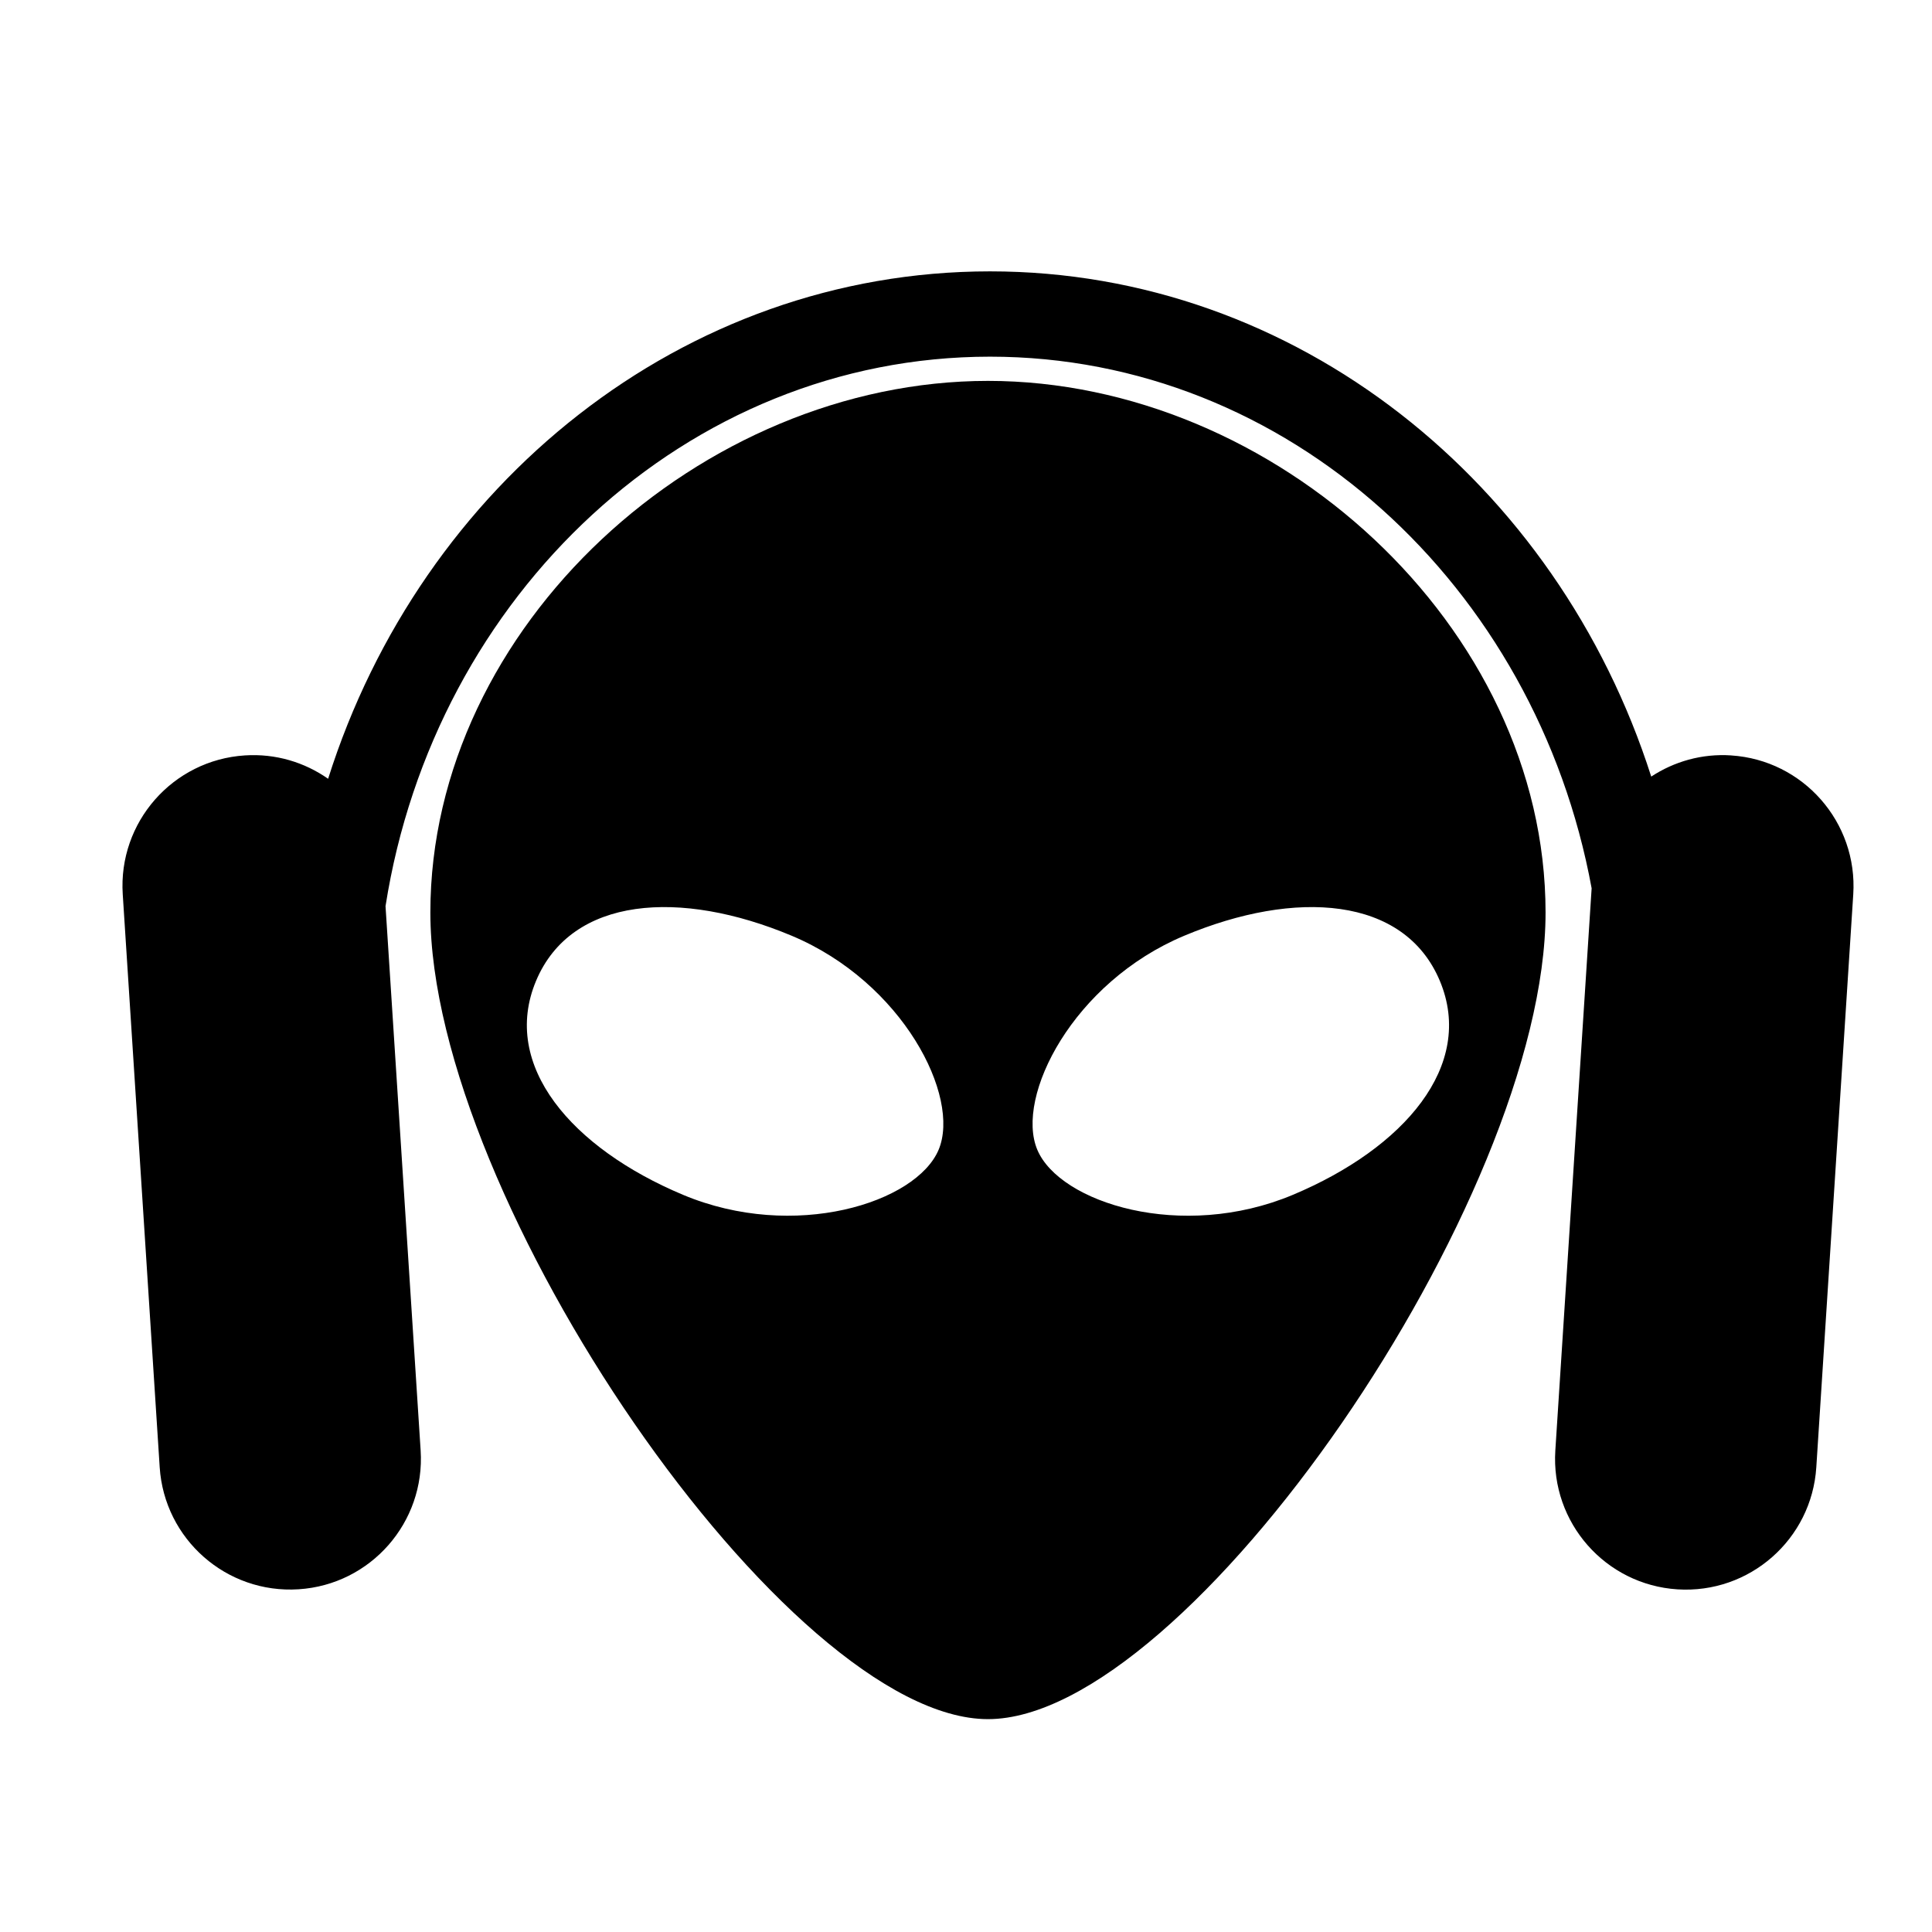
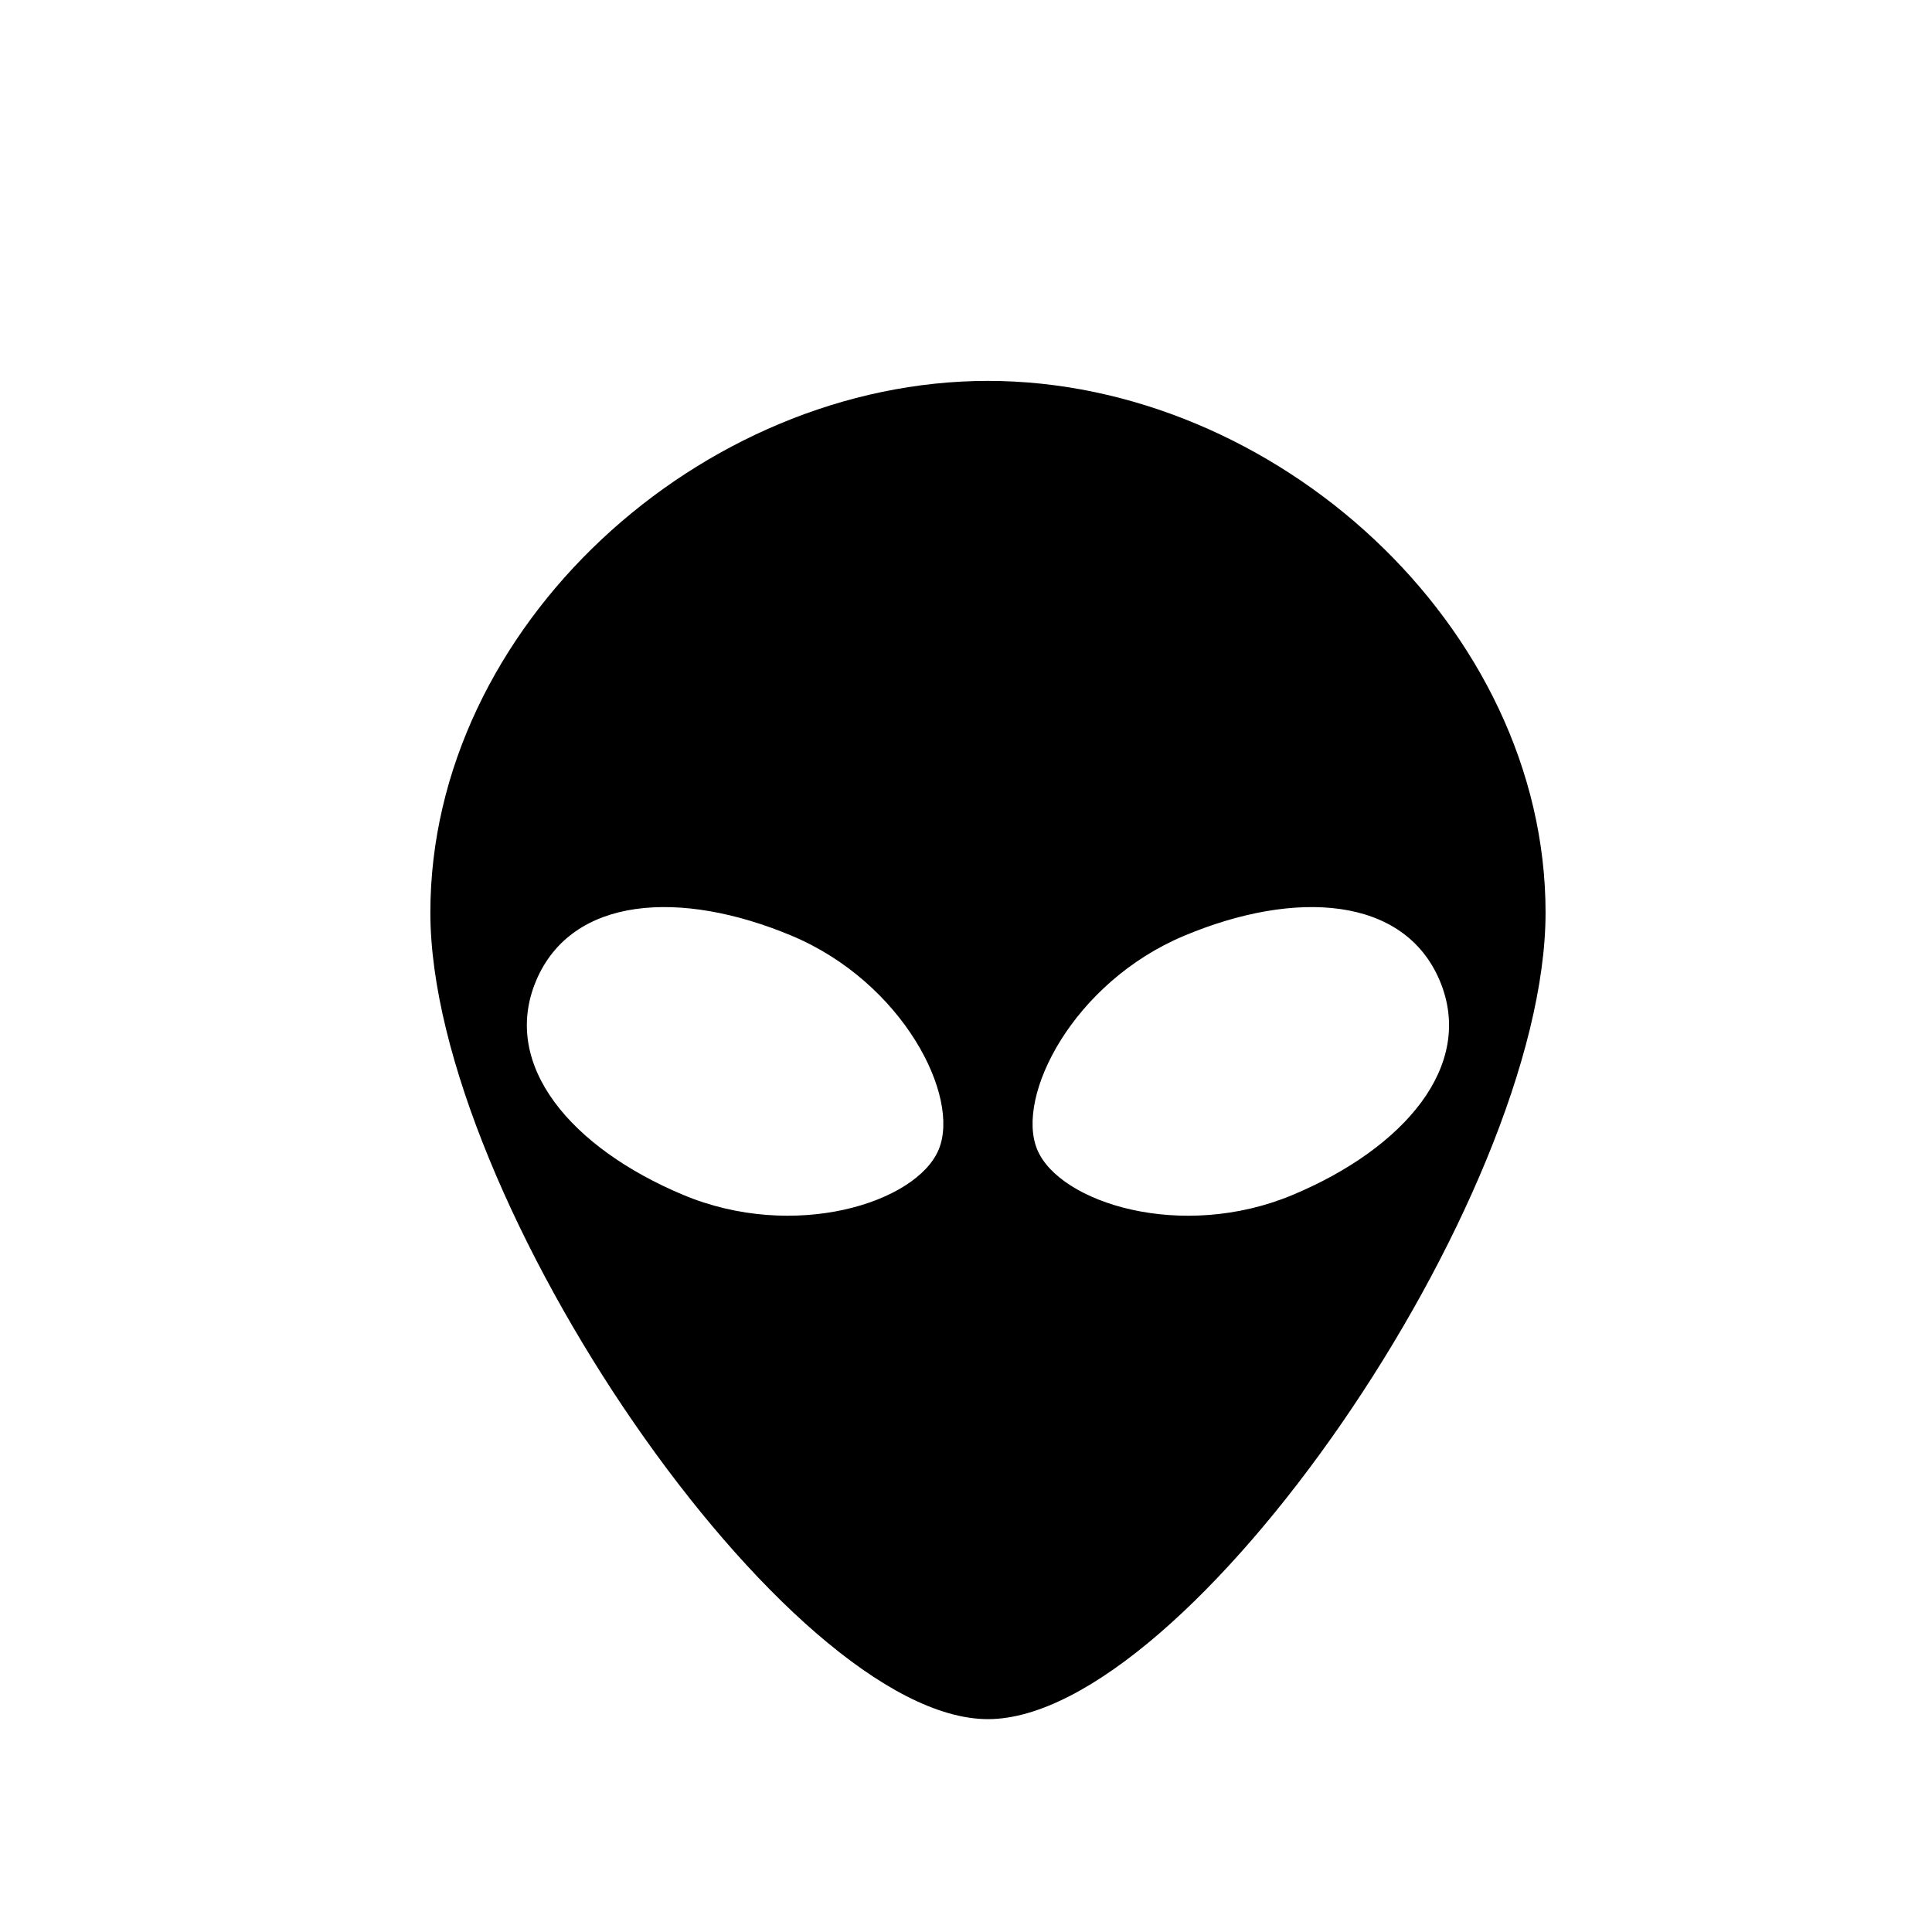
<svg xmlns="http://www.w3.org/2000/svg" fill="#000000" width="800px" height="800px" version="1.1" viewBox="144 144 512 512">
  <g>
-     <path d="m602.77 344.19c-7.789-0.516-15.121 1.641-21.176 5.613-24.848-77.77-93.988-133.89-175.23-133.89-81.449 0-150.73 56.402-175.41 134.47-6.223-4.359-13.91-6.731-22.082-6.191-19.098 1.234-33.578 17.715-32.344 36.809l9.793 151.83c1.234 19.098 17.715 33.574 36.809 32.344 19.098-1.219 33.578-17.715 32.344-36.805l-9.305-144.23c12.938-82.539 79.828-145.62 160.2-145.62 78.832 0 144.71 60.684 159.43 140.89l-9.621 148.98c-1.23 19.09 13.254 35.578 32.352 36.805 19.094 1.23 35.578-13.246 36.809-32.344l9.793-151.83c1.219-19.109-13.262-35.594-32.359-36.824z" />
-     <path d="m405.82 244.94c-75.914 0-147.77 64.977-147.77 140.89 0 75.898 94.781 213.76 147.77 213.76 52.969 0 147.77-137.86 147.77-213.76-0.012-75.91-71.859-140.89-147.77-140.89zm-80.812 215.7c-29.461-12.359-48.367-34.25-38.949-56.699 9.418-22.461 38.285-24.312 67.742-11.961 29.457 12.348 44.855 42.613 38.949 56.703-5.91 14.078-38.285 24.316-67.742 11.957zm161.62 0c-29.473 12.367-61.832 2.121-67.738-11.957-5.914-14.09 9.488-44.355 38.938-56.699 29.461-12.359 58.332-10.5 67.746 11.957 9.422 22.461-9.492 44.34-38.945 56.699z" />
+     <path d="m405.82 244.94c-75.914 0-147.77 64.977-147.77 140.89 0 75.898 94.781 213.76 147.77 213.76 52.969 0 147.77-137.86 147.77-213.76-0.012-75.91-71.859-140.89-147.77-140.89zm-80.812 215.7c-29.461-12.359-48.367-34.25-38.949-56.699 9.418-22.461 38.285-24.312 67.742-11.961 29.457 12.348 44.855 42.613 38.949 56.703-5.91 14.078-38.285 24.316-67.742 11.957m161.62 0c-29.473 12.367-61.832 2.121-67.738-11.957-5.914-14.09 9.488-44.355 38.938-56.699 29.461-12.359 58.332-10.5 67.746 11.957 9.422 22.461-9.492 44.34-38.945 56.699z" />
  </g>
</svg>